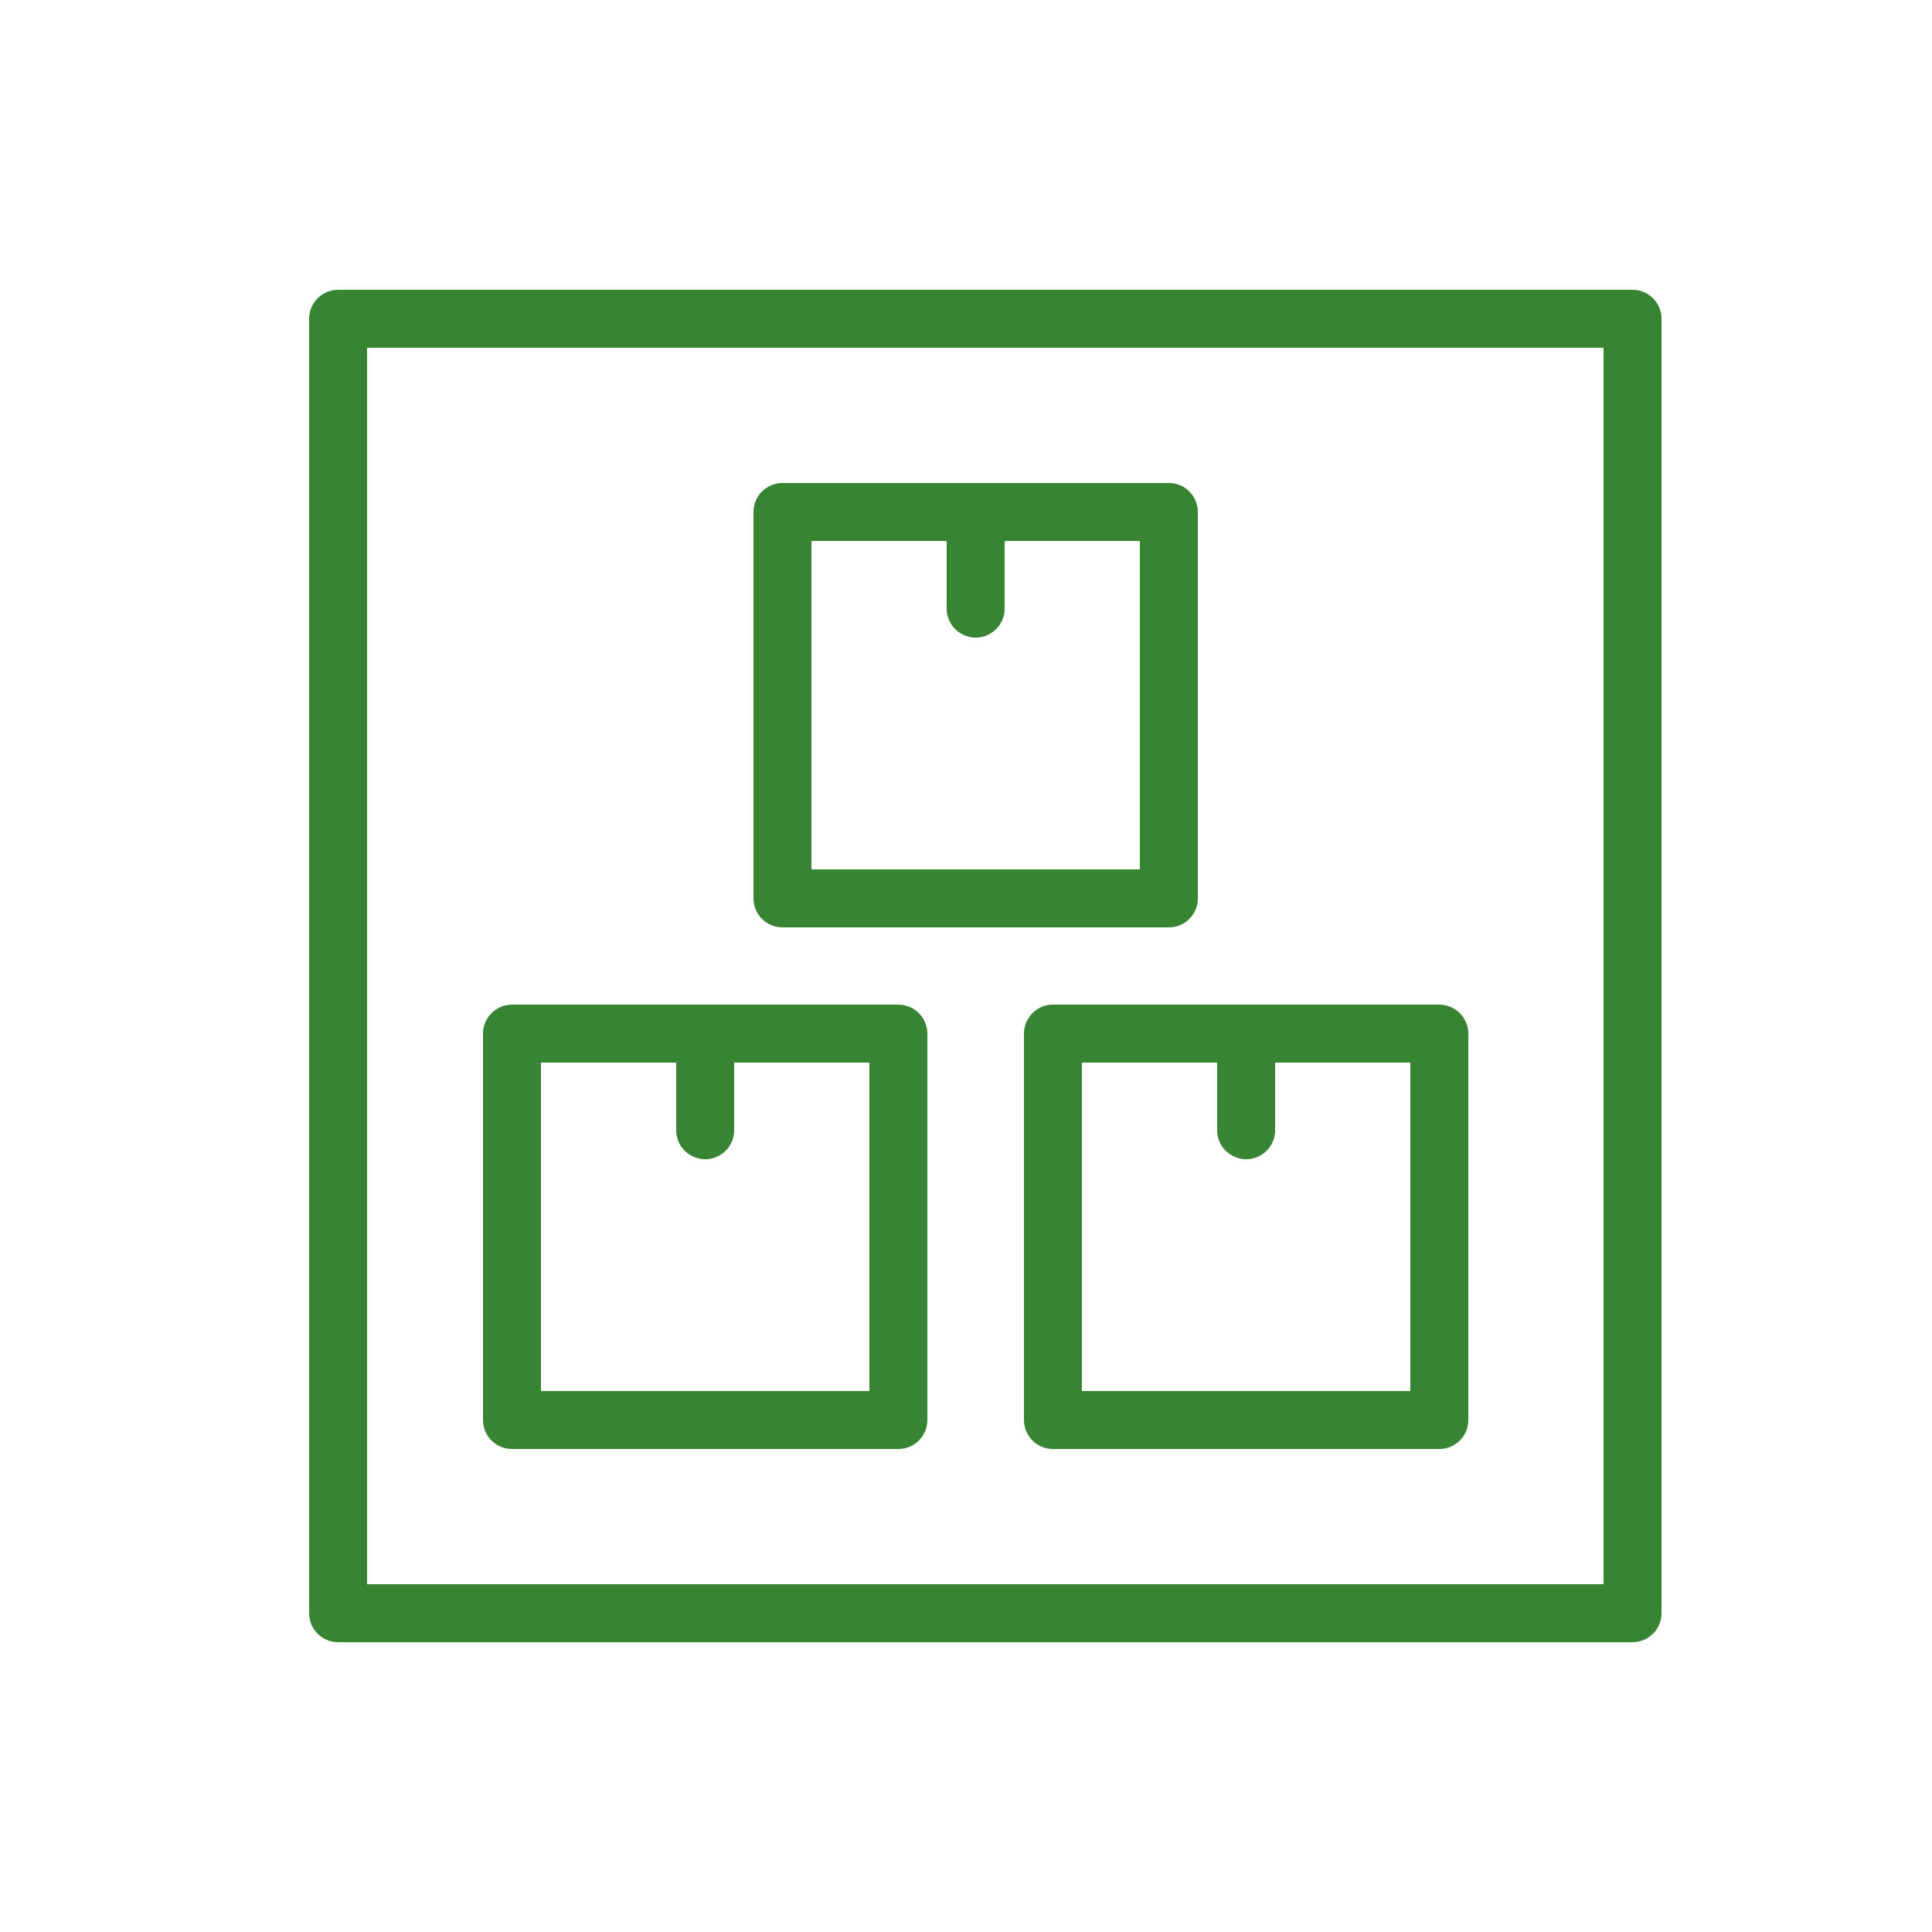
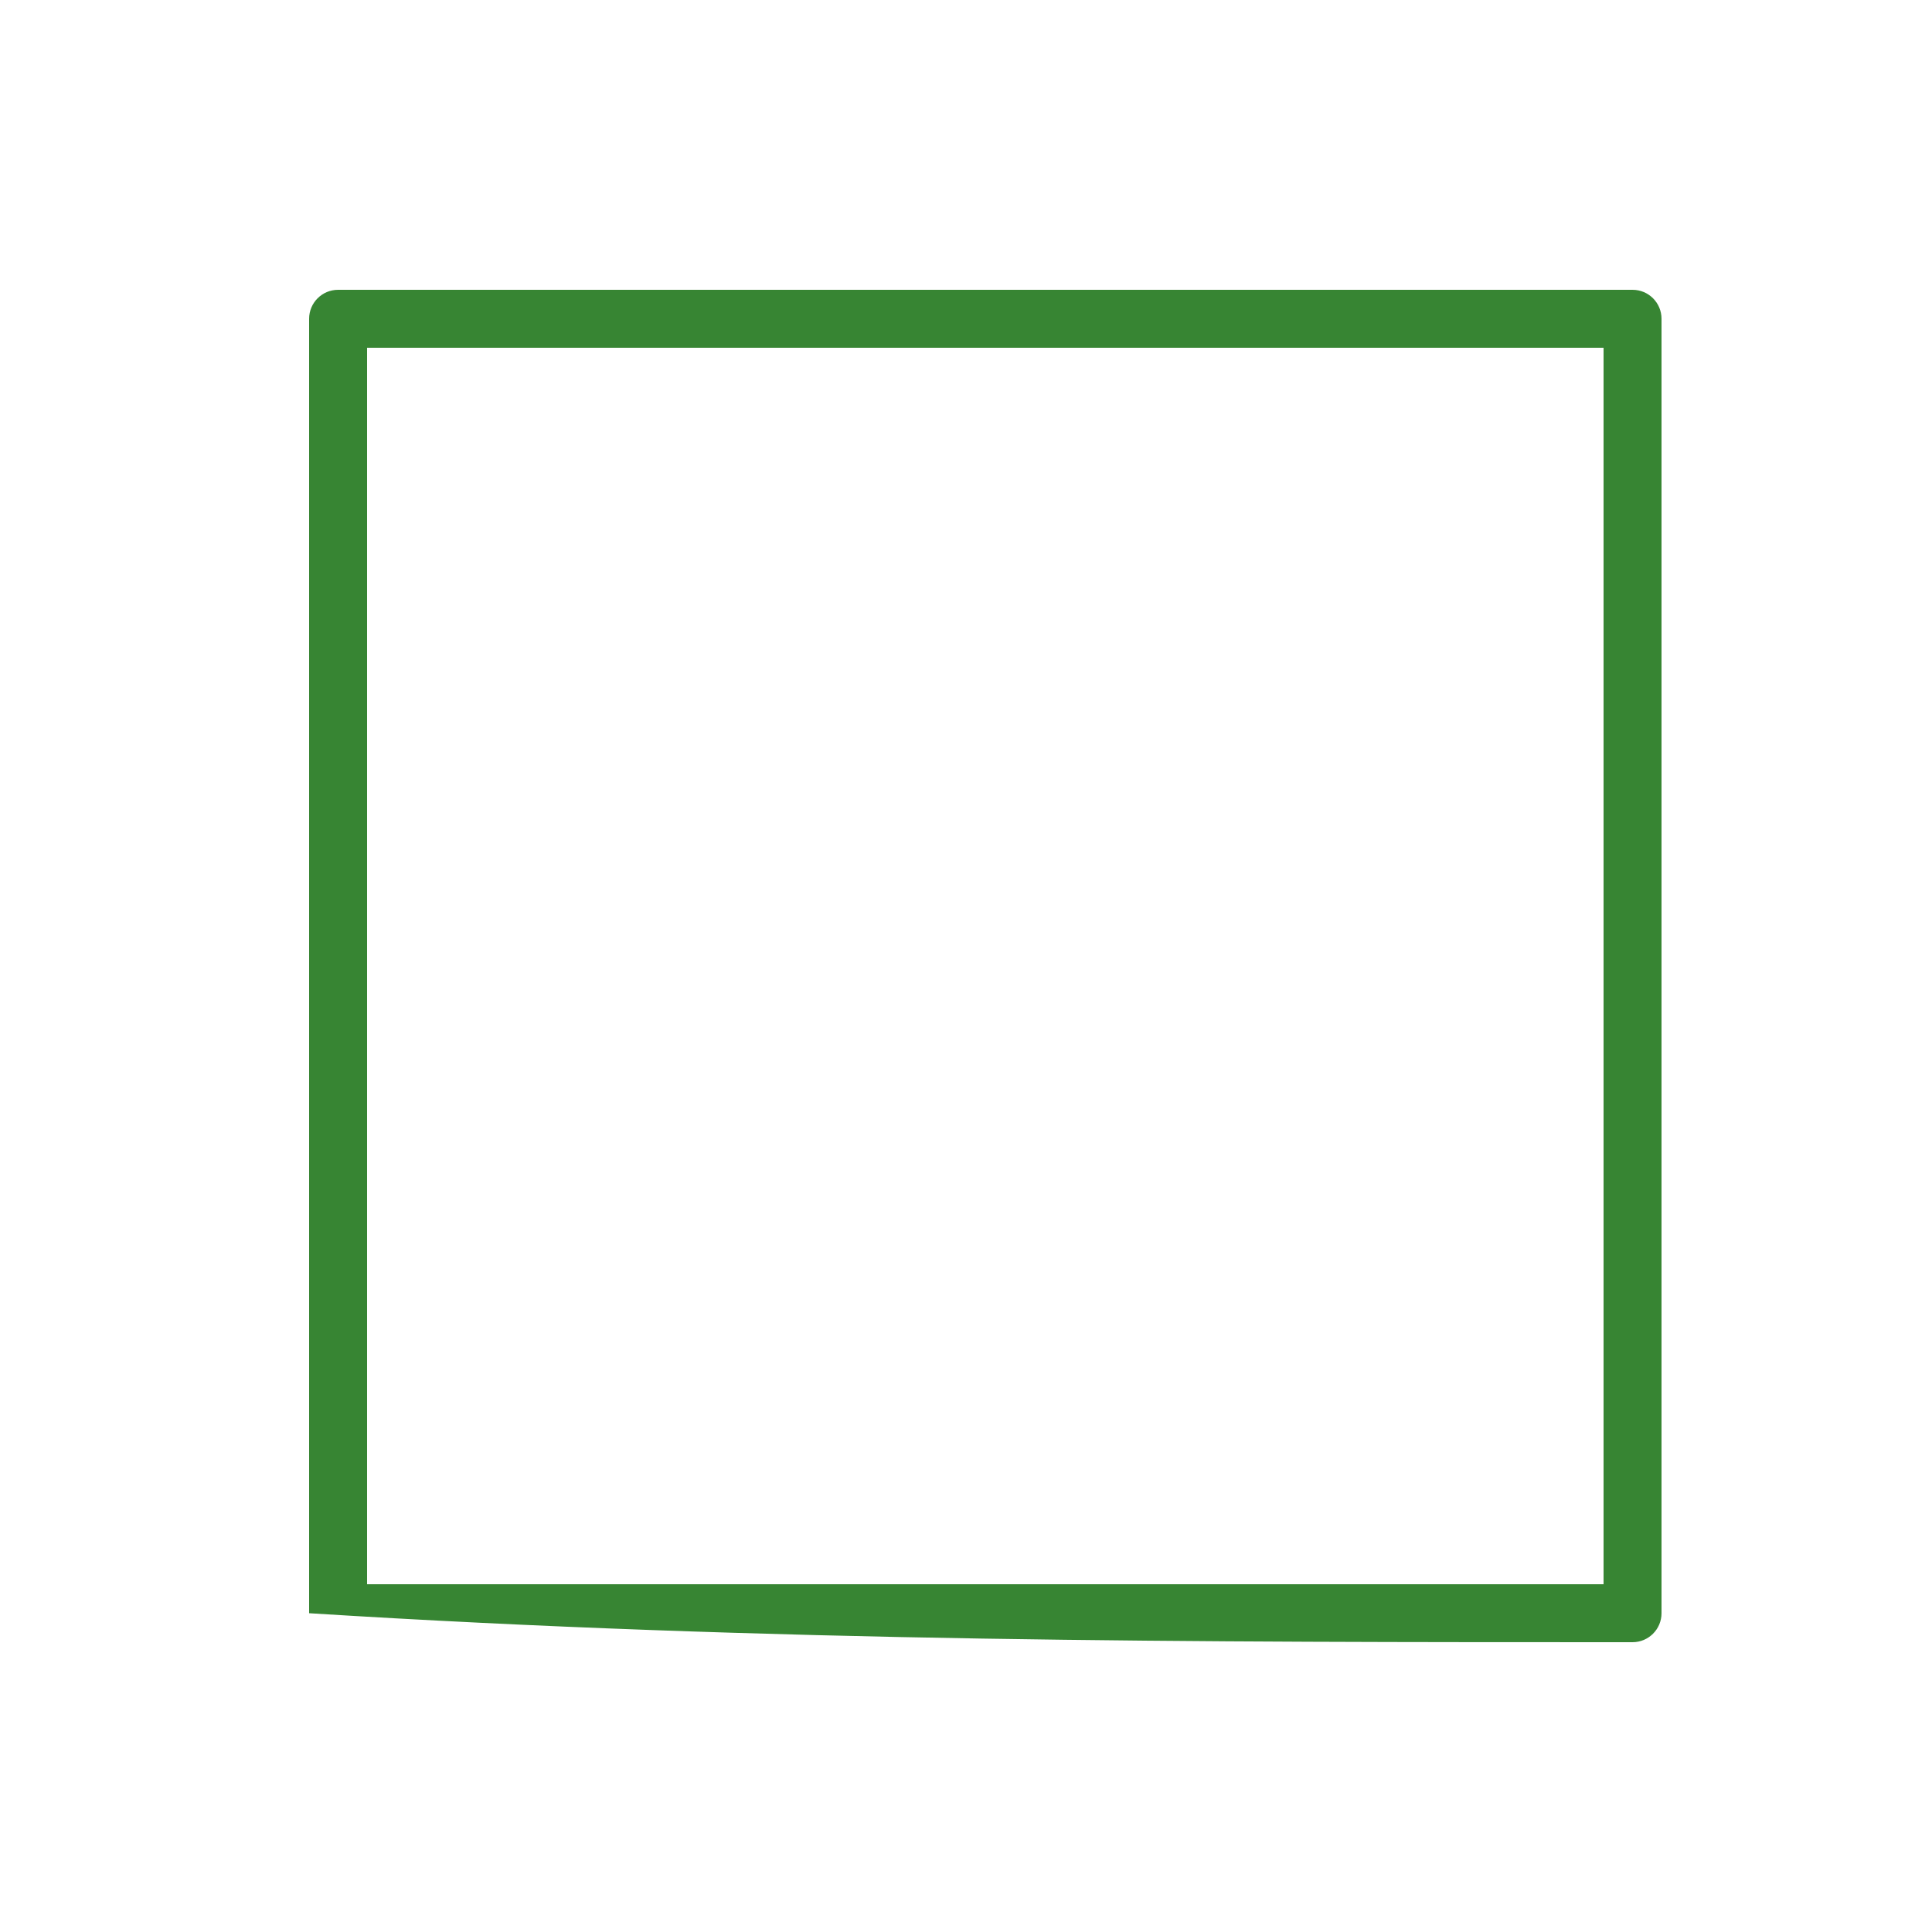
<svg xmlns="http://www.w3.org/2000/svg" viewBox="0 0 200.00 200.00" data-guides="{&quot;vertical&quot;:[],&quot;horizontal&quot;:[]}">
-   <path fill="#378533" stroke="#000000" fill-opacity="1" stroke-width="0" stroke-opacity="1" fill-rule="evenodd" id="tSvgac1f66e35d" title="Path 4" d="M169 30C124.333 30 79.667 30 35 30C33.343 30 32 31.343 32 33C32 77.667 32 122.333 32 167C32 168.657 33.343 170 35 170C79.667 170 124.333 170 169 170C170.657 170 172 168.657 172 167C172 122.333 172 77.667 172 33C172 31.343 170.657 30 169 30ZM166 164C123.333 164 80.667 164 38 164C38 121.333 38 78.667 38 36C80.667 36 123.333 36 166 36C166 78.667 166 121.333 166 164" />
-   <path fill="#378533" stroke="#000000" fill-opacity="1" stroke-width="0" stroke-opacity="1" fill-rule="evenodd" id="tSvg3c58fa2544" title="Path 5" d="M81 96C94.333 96 107.667 96 121 96C122.657 96 124 94.657 124 93C124 79.667 124 66.333 124 53C124 51.343 122.657 50 121 50C107.667 50 94.333 50 81 50C79.343 50 78 51.343 78 53C78 66.333 78 79.667 78 93C78 94.657 79.343 96 81 96ZM84 56C88.667 56 93.333 56 98 56C98 58.333 98 60.667 98 63C98 65.309 100.5 66.753 102.5 65.598C103.428 65.062 104 64.072 104 63C104 60.667 104 58.333 104 56C108.667 56 113.333 56 118 56C118 67.333 118 78.667 118 90C106.667 90 95.333 90 84 90C84 78.667 84 67.333 84 56M106 107C106 120.333 106 133.667 106 147C106 148.657 107.343 150 109 150C122.333 150 135.667 150 149 150C150.657 150 152 148.657 152 147C152 133.667 152 120.333 152 107C152 105.343 150.657 104 149 104C135.667 104 122.333 104 109 104C107.343 104 106 105.343 106 107ZM112 110C116.667 110 121.333 110 126 110C126 112.333 126 114.667 126 117C126 119.309 128.5 120.753 130.5 119.598C131.428 119.062 132 118.072 132 117C132 114.667 132 112.333 132 110C136.667 110 141.333 110 146 110C146 121.333 146 132.667 146 144C134.667 144 123.333 144 112 144C112 132.667 112 121.333 112 110M53 150C66.333 150 79.667 150 93 150C94.657 150 96 148.657 96 147C96 133.667 96 120.333 96 107C96 105.343 94.657 104 93 104C79.667 104 66.333 104 53 104C51.343 104 50 105.343 50 107C50 120.333 50 133.667 50 147C50 148.657 51.343 150 53 150ZM56 110C60.667 110 65.333 110 70 110C70 112.333 70 114.667 70 117C70 119.309 72.5 120.753 74.5 119.598C75.428 119.062 76 118.072 76 117C76 114.667 76 112.333 76 110C80.667 110 85.333 110 90 110C90 121.333 90 132.667 90 144C78.667 144 67.333 144 56 144C56 132.667 56 121.333 56 110" />
+   <path fill="#378533" stroke="#000000" fill-opacity="1" stroke-width="0" stroke-opacity="1" fill-rule="evenodd" id="tSvgac1f66e35d" title="Path 4" d="M169 30C124.333 30 79.667 30 35 30C33.343 30 32 31.343 32 33C32 77.667 32 122.333 32 167C79.667 170 124.333 170 169 170C170.657 170 172 168.657 172 167C172 122.333 172 77.667 172 33C172 31.343 170.657 30 169 30ZM166 164C123.333 164 80.667 164 38 164C38 121.333 38 78.667 38 36C80.667 36 123.333 36 166 36C166 78.667 166 121.333 166 164" />
  <defs />
</svg>